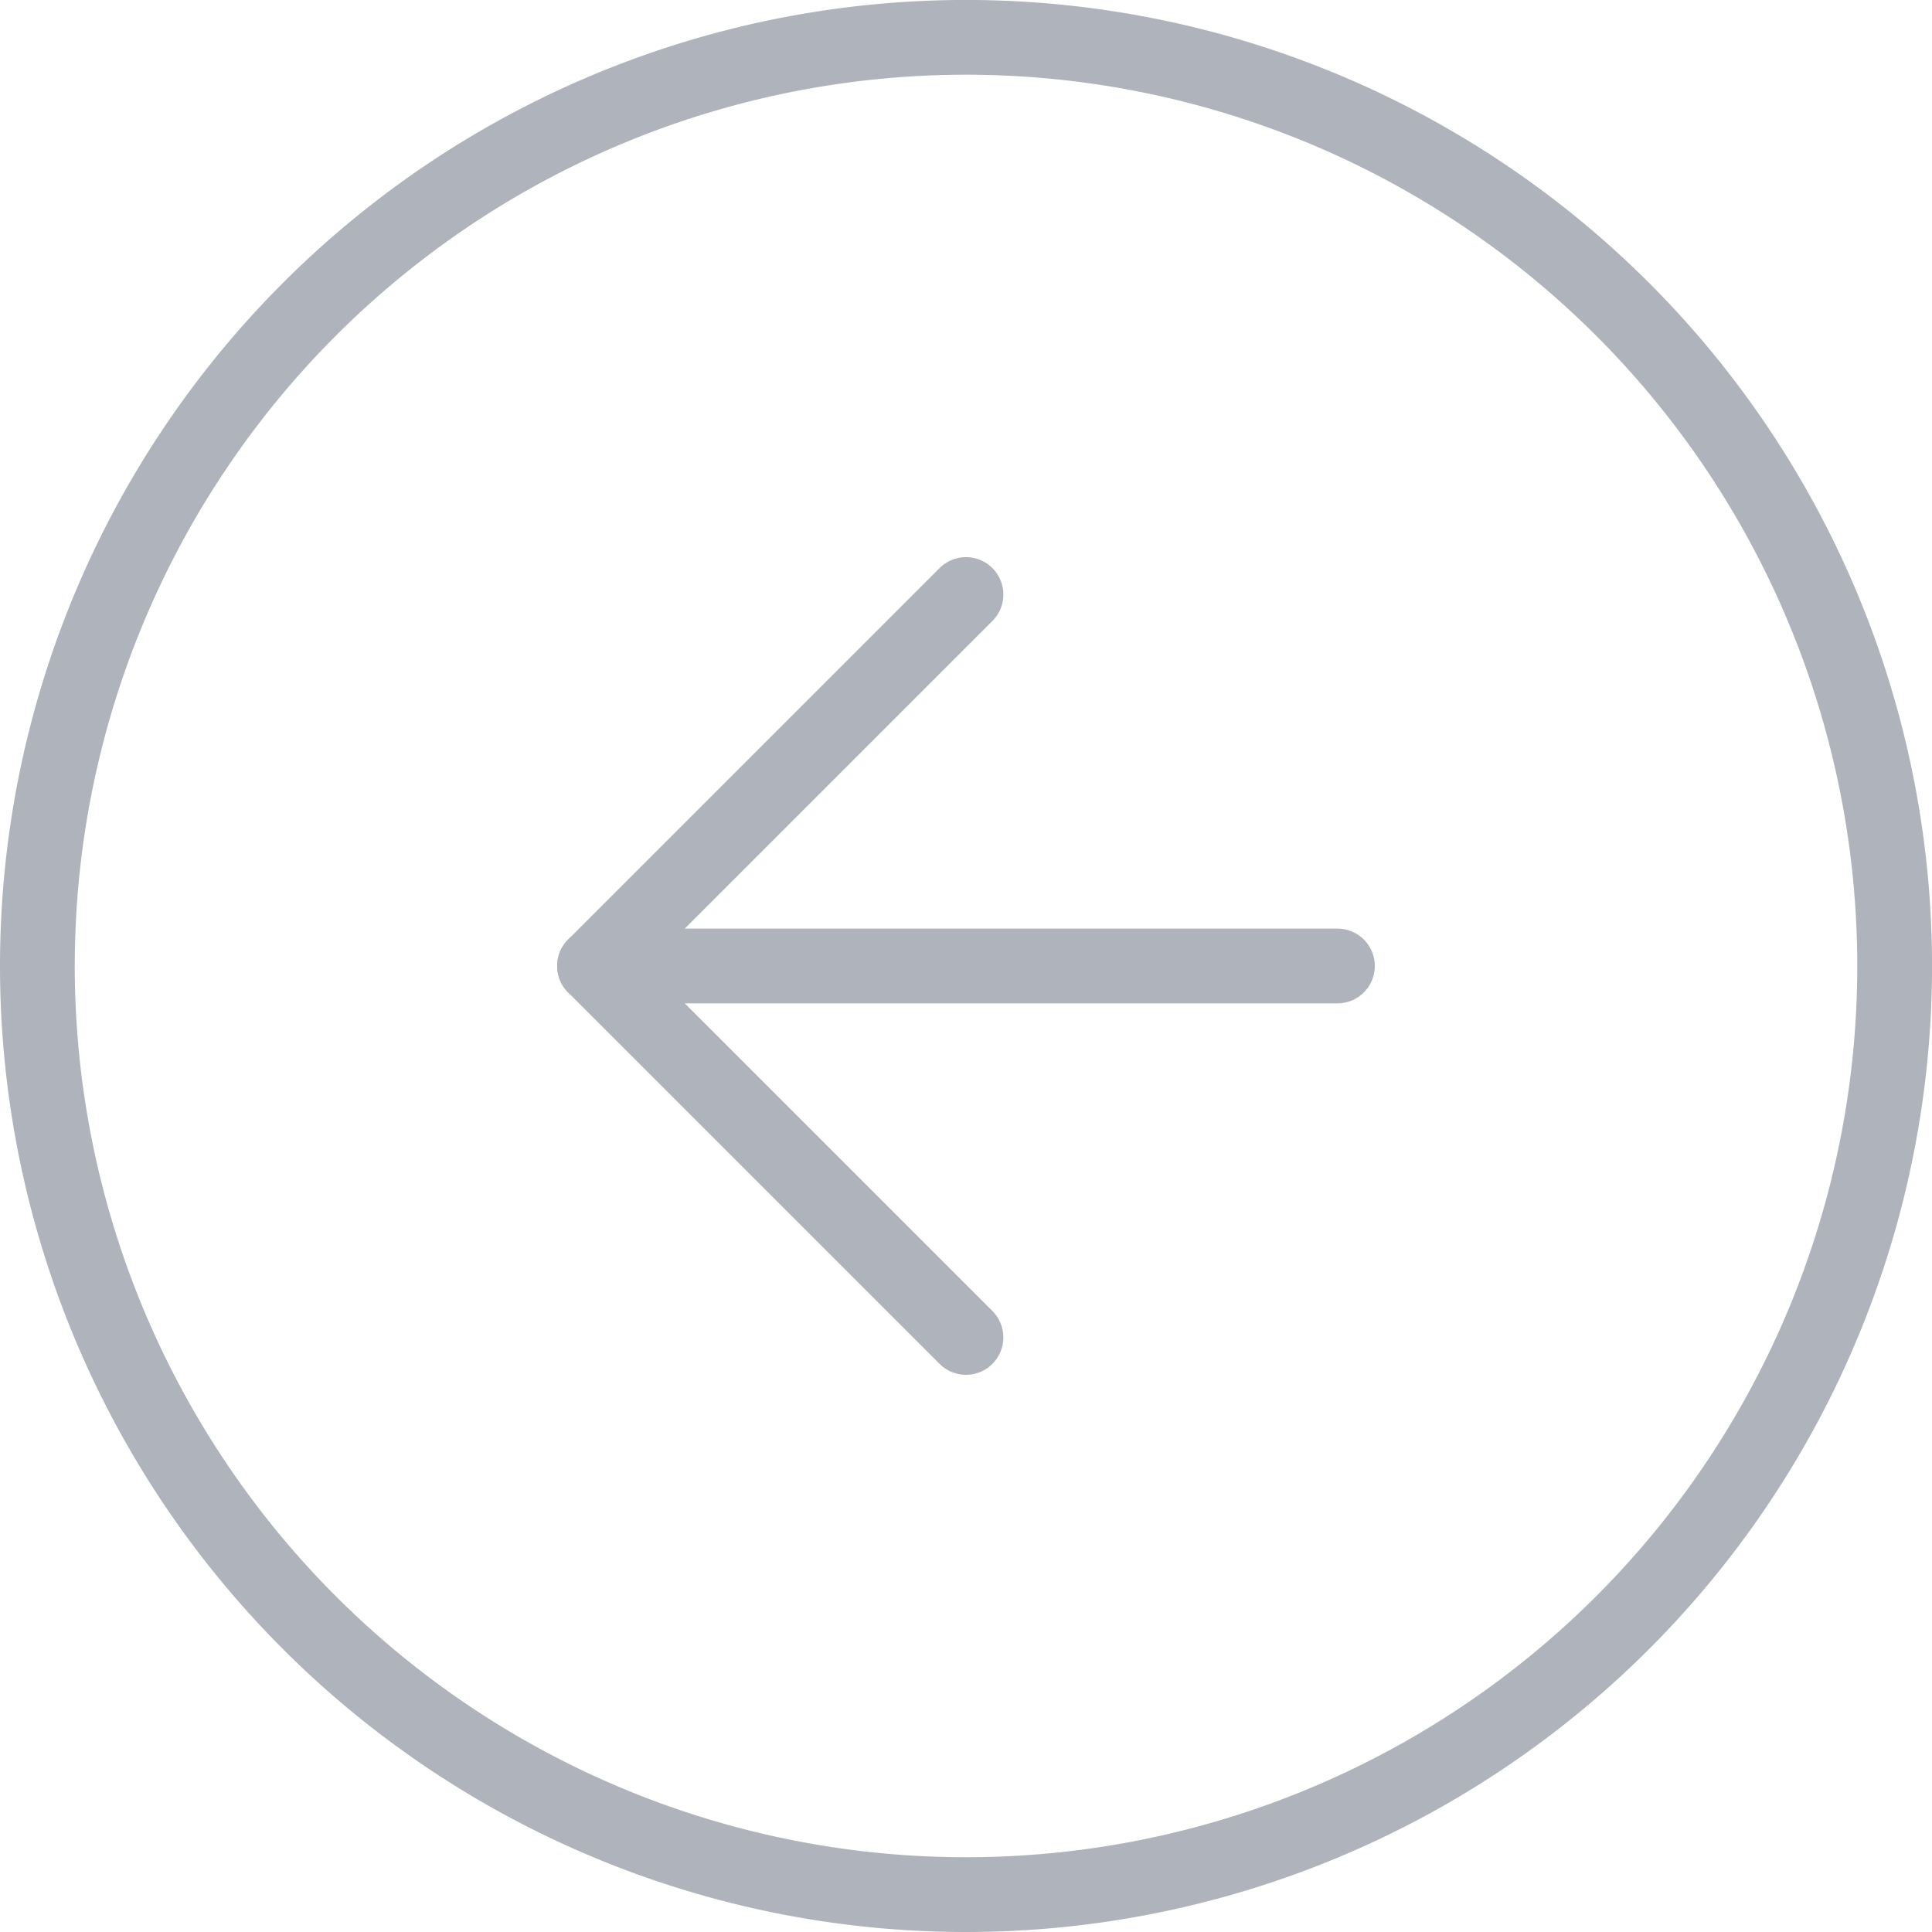
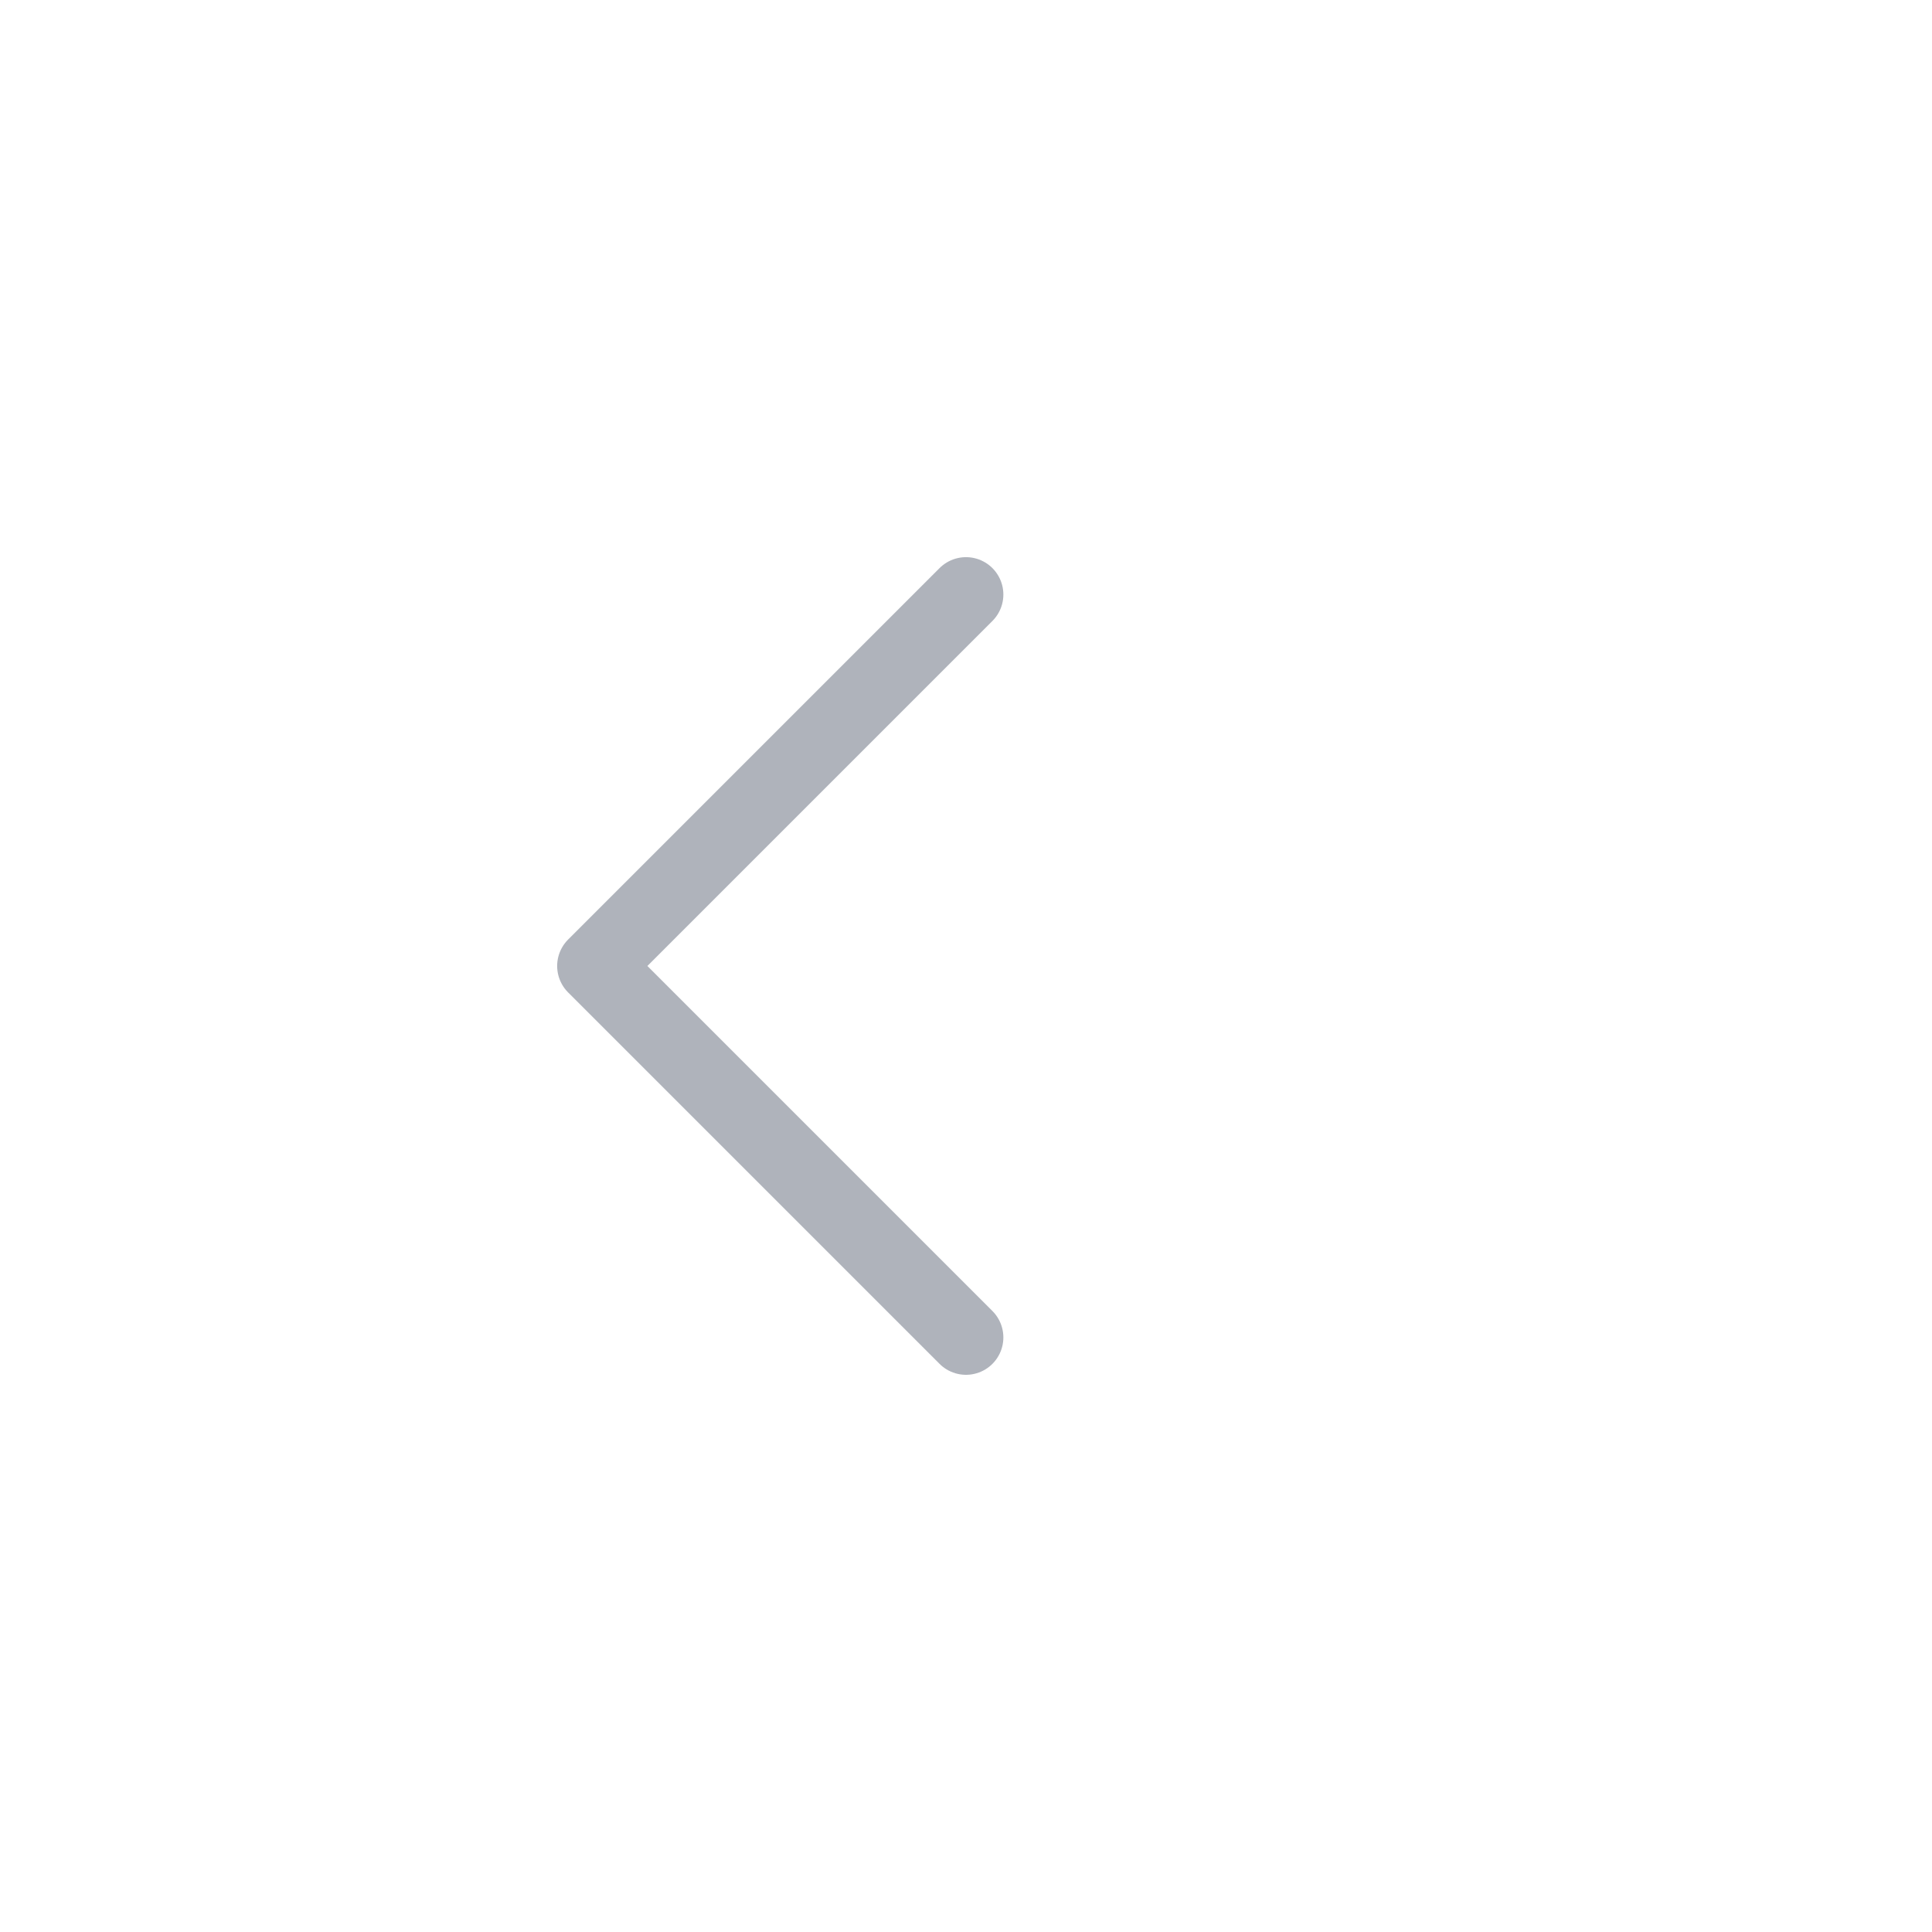
<svg xmlns="http://www.w3.org/2000/svg" width="51.685" height="51.685" viewBox="0 0 51.685 51.685">
  <g id="Icon_feather-arrow-right-circle" data-name="Icon feather-arrow-right-circle" transform="translate(53.685 53.685) rotate(180)">
-     <path id="Tracciato_488" data-name="Tracciato 488" d="M52.685,27.843A24.843,24.843,0,1,1,27.843,3,24.843,24.843,0,0,1,52.685,27.843Z" transform="translate(0 0)" fill="none" stroke="#afb3bb" stroke-linecap="round" stroke-linejoin="round" stroke-width="2" />
    <path id="Tracciato_489" data-name="Tracciato 489" d="M18,31.874l9.937-9.937L18,12" transform="translate(9.843 5.906)" fill="none" stroke="#afb3bb" stroke-linecap="round" stroke-linejoin="round" stroke-width="2" />
-     <path id="Tracciato_490" data-name="Tracciato 490" d="M12,18H31.874" transform="translate(5.906 9.843)" fill="none" stroke="#afb3bb" stroke-linecap="round" stroke-linejoin="round" stroke-width="2" />
  </g>
</svg>